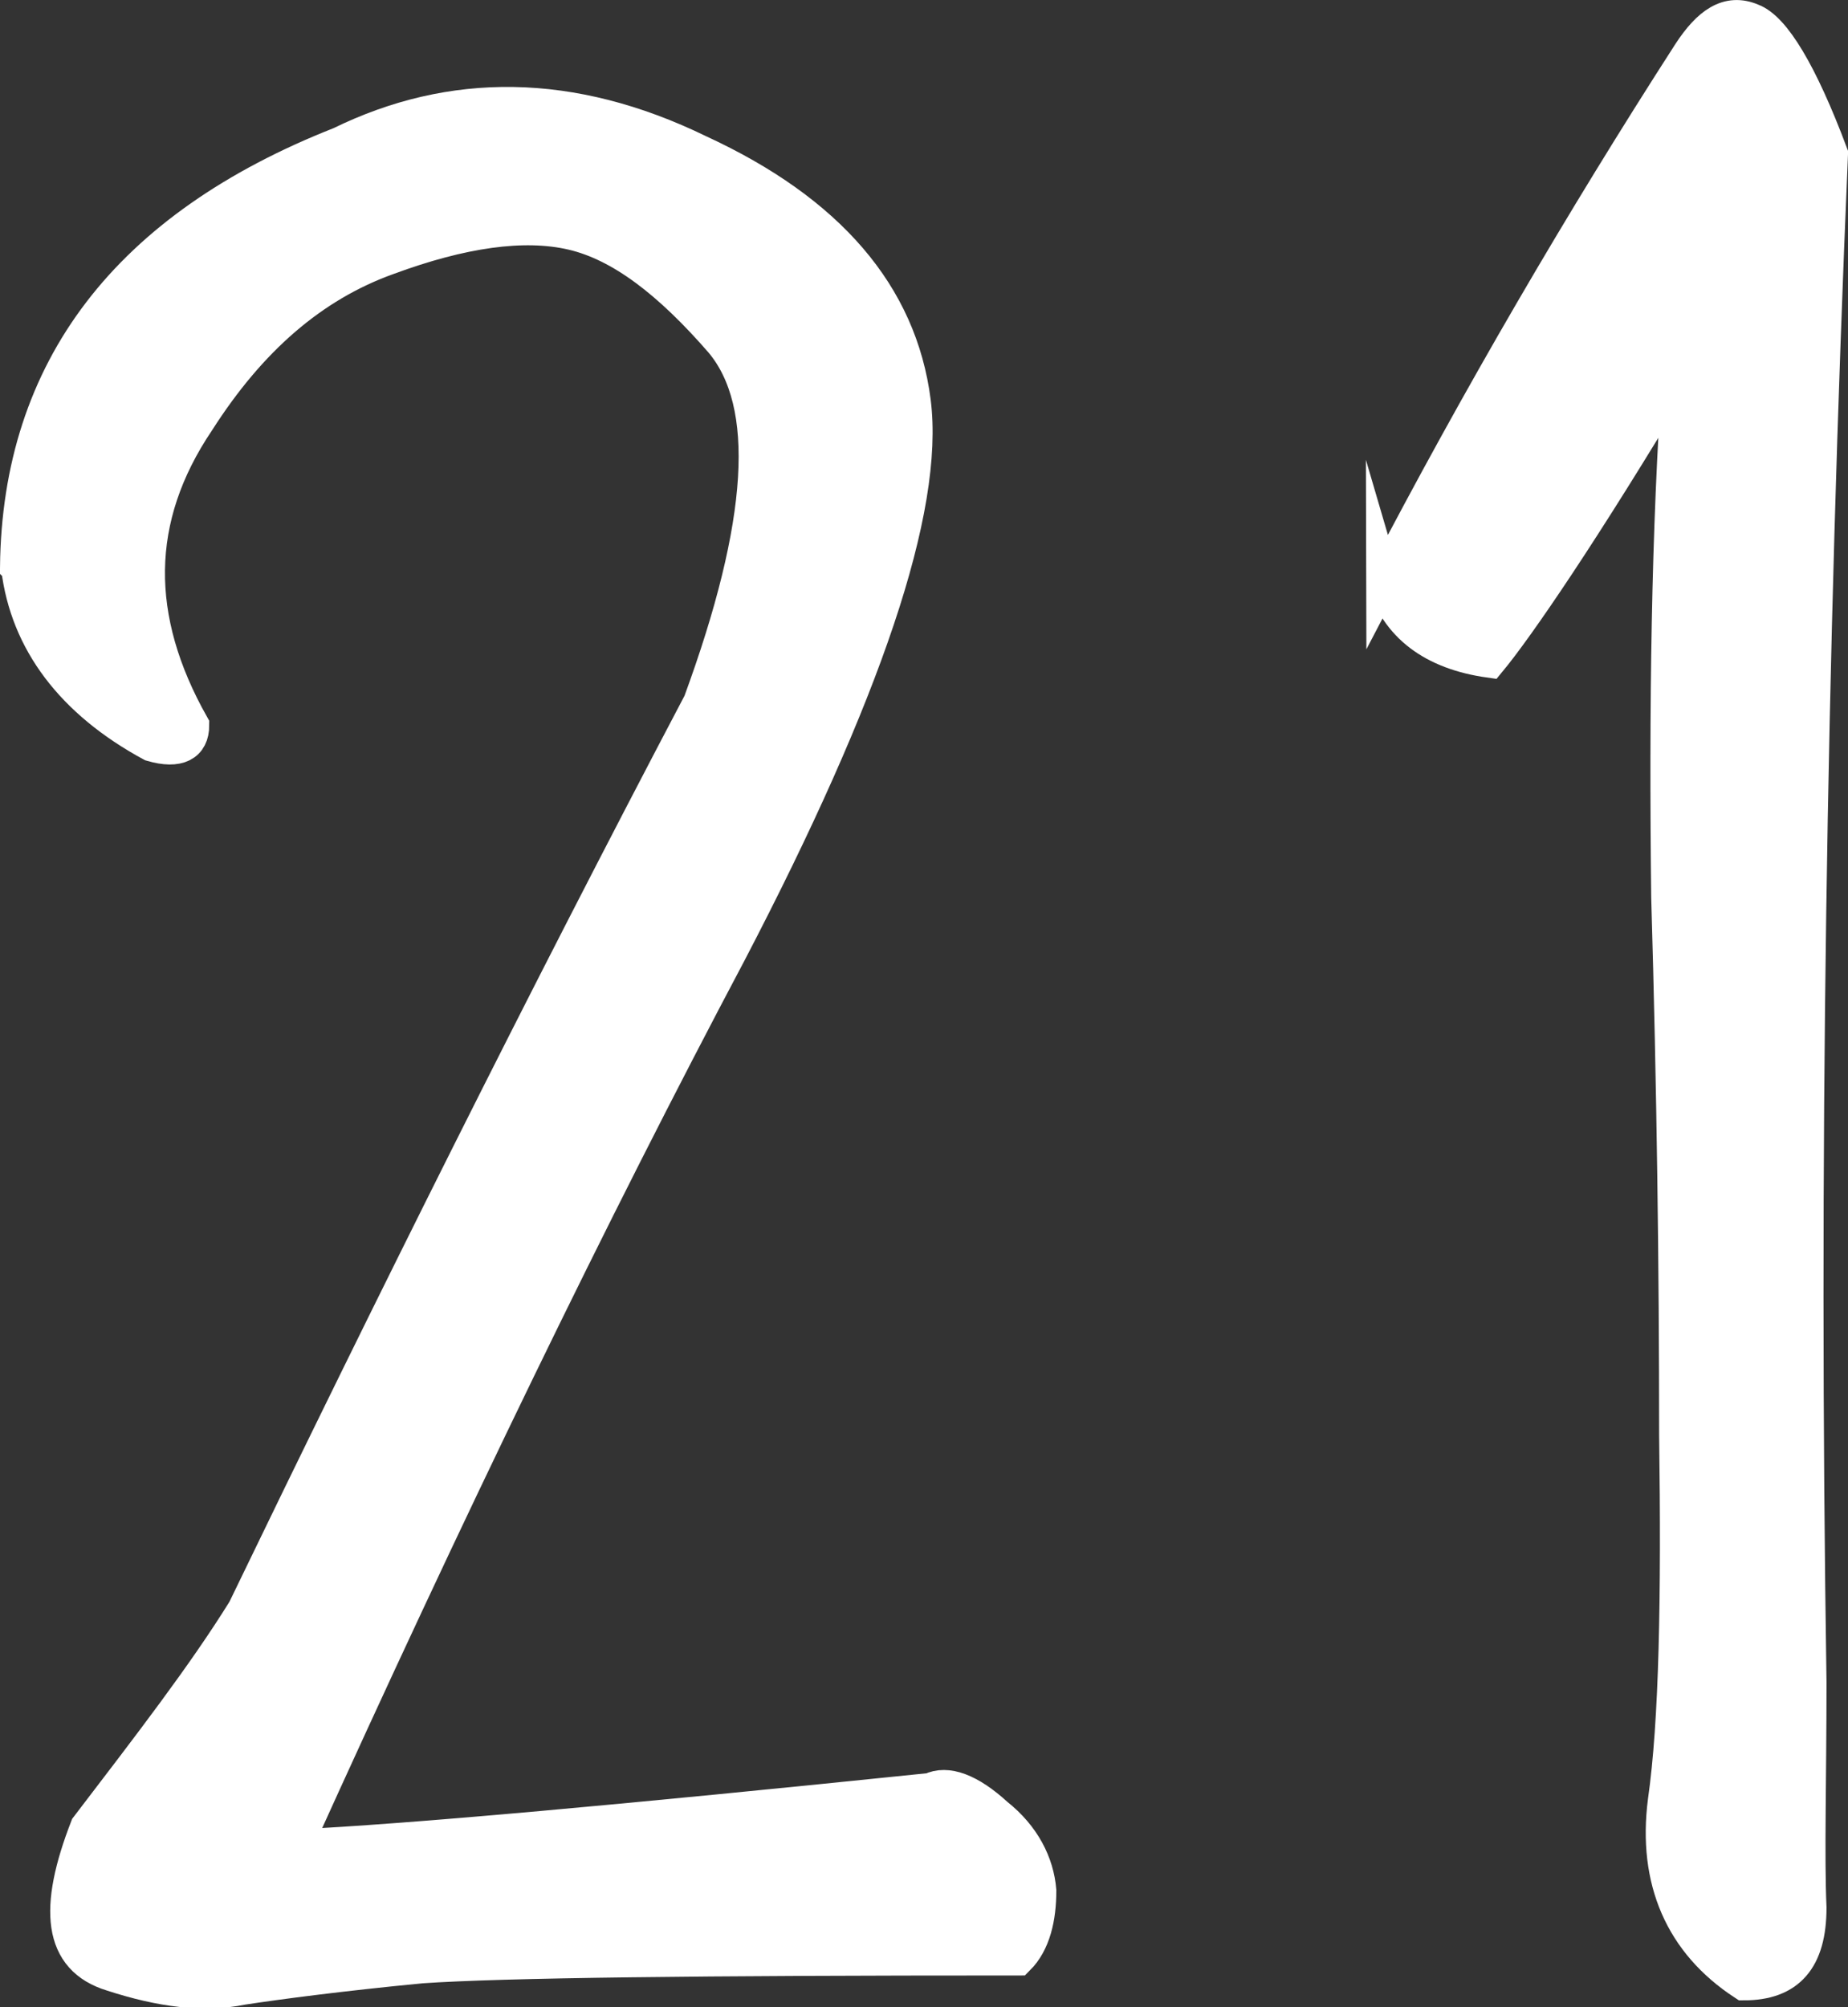
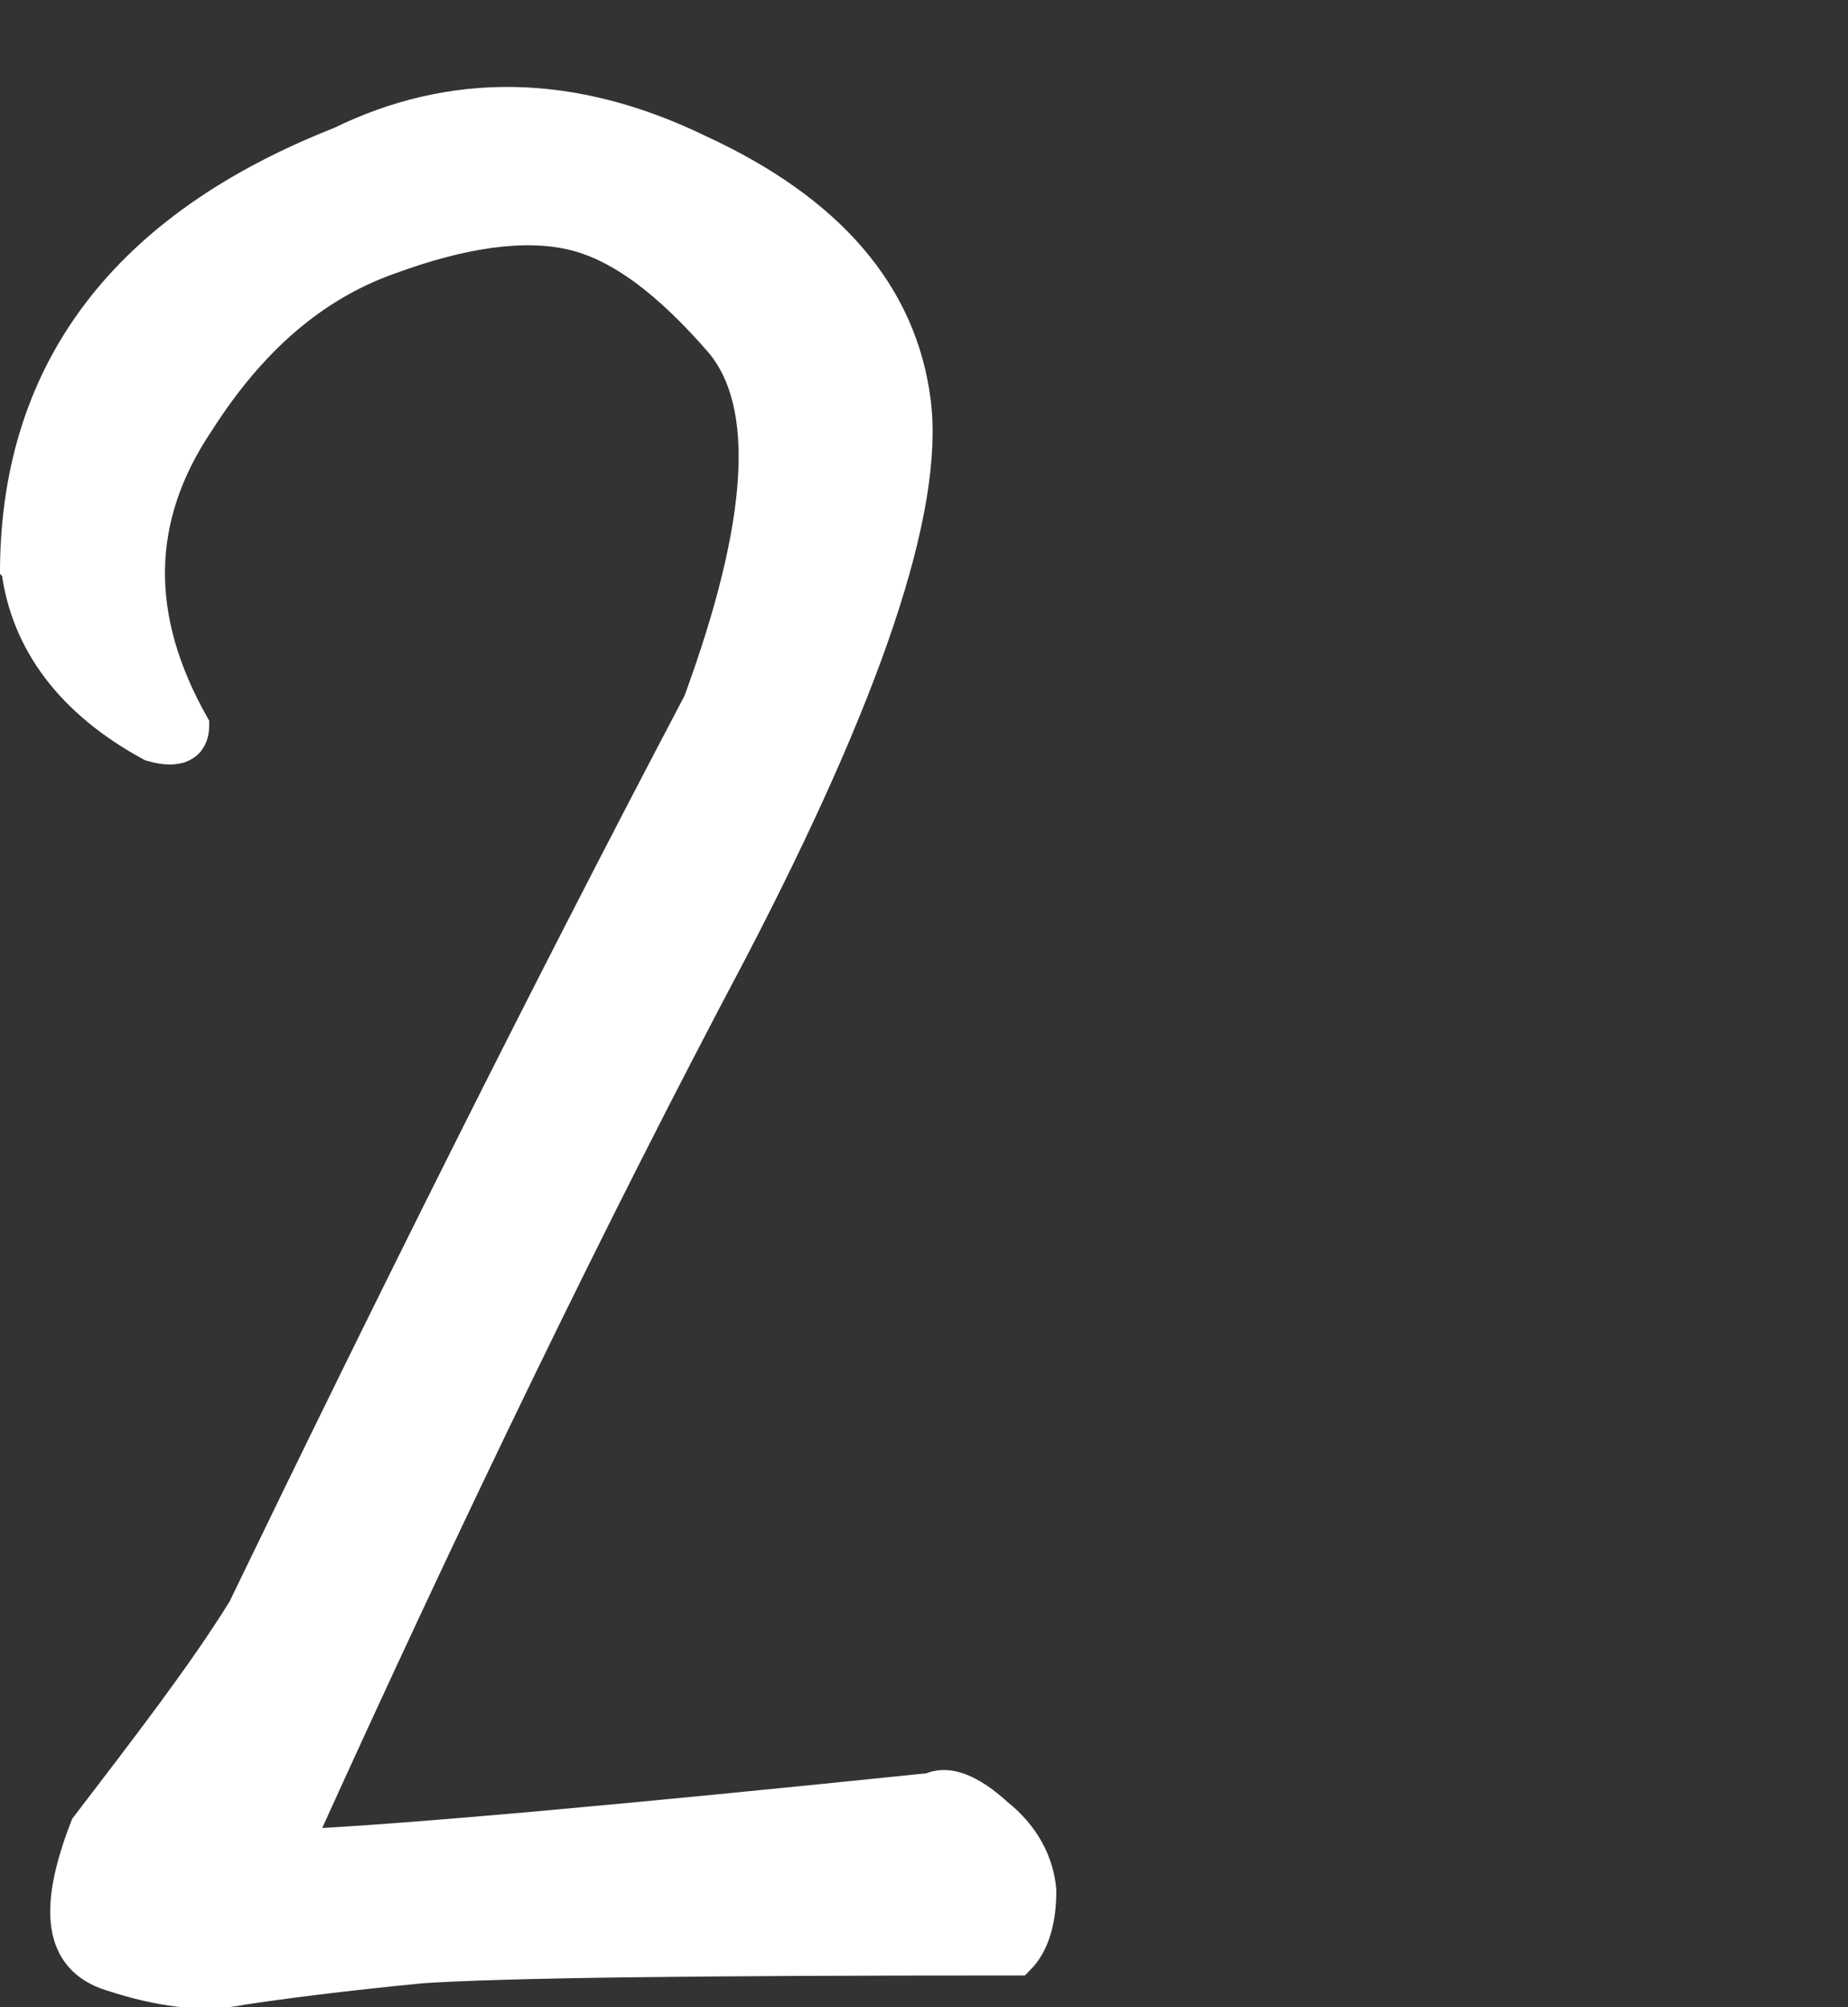
<svg xmlns="http://www.w3.org/2000/svg" id="_レイヤー_2" viewBox="0 0 16.34 17.74">
  <rect x="0" y="0" width="16.34" height="17.74" fill="#333333" stroke="none" />
  <defs>
    <style>.cls-1{fill:#fff;stroke:#fff;stroke-miterlimit:10;stroke-width:.3px;}</style>
  </defs>
  <g id="_レイヤー_1-2">
    <g>
      <path class="cls-1" d="M.15,5.01c.02-1.75,.98-3,2.86-3.74,.98-.48,2.04-.48,3.17,.07,1.15,.53,1.78,1.27,1.9,2.21,.12,.94-.43,2.57-1.63,4.87-1.22,2.3-2.5,4.94-3.84,7.9,1.03-.05,2.9-.22,5.62-.5,.14-.07,.34,0,.58,.22,.24,.19,.36,.43,.38,.67,0,.24-.05,.46-.19,.6-2.81,0-4.56,.02-5.28,.07-.72,.07-1.25,.14-1.58,.19-.34,.07-.72,.02-1.15-.12-.46-.14-.5-.58-.22-1.3,.55-.72,1.03-1.34,1.39-1.92,1.3-2.69,2.64-5.38,4.03-8.02,.58-1.58,.65-2.64,.19-3.19-.46-.53-.89-.86-1.32-.96-.43-.1-.98-.02-1.63,.22-.67,.24-1.22,.72-1.68,1.44-.58,.86-.58,1.75-.05,2.69,0,.17-.12,.24-.36,.17-.7-.38-1.1-.91-1.18-1.56Z" />
-       <path class="cls-1" d="M12.23,5.13c.84-1.61,1.75-3.17,2.71-4.66,.17-.26,.34-.38,.55-.29,.19,.07,.43,.46,.7,1.18-.19,4.44-.26,8.95-.19,13.51,0,.86-.02,1.54,0,1.99,0,.46-.19,.67-.58,.67-.55-.36-.79-.91-.7-1.61,.1-.7,.12-1.8,.1-3.24,0-1.46-.02-3.05-.07-4.75-.02-1.68,0-3.24,.1-4.66-.86,1.44-1.44,2.28-1.68,2.57-.5-.07-.82-.31-.94-.72Z" />
    </g>
  </g>
</svg>